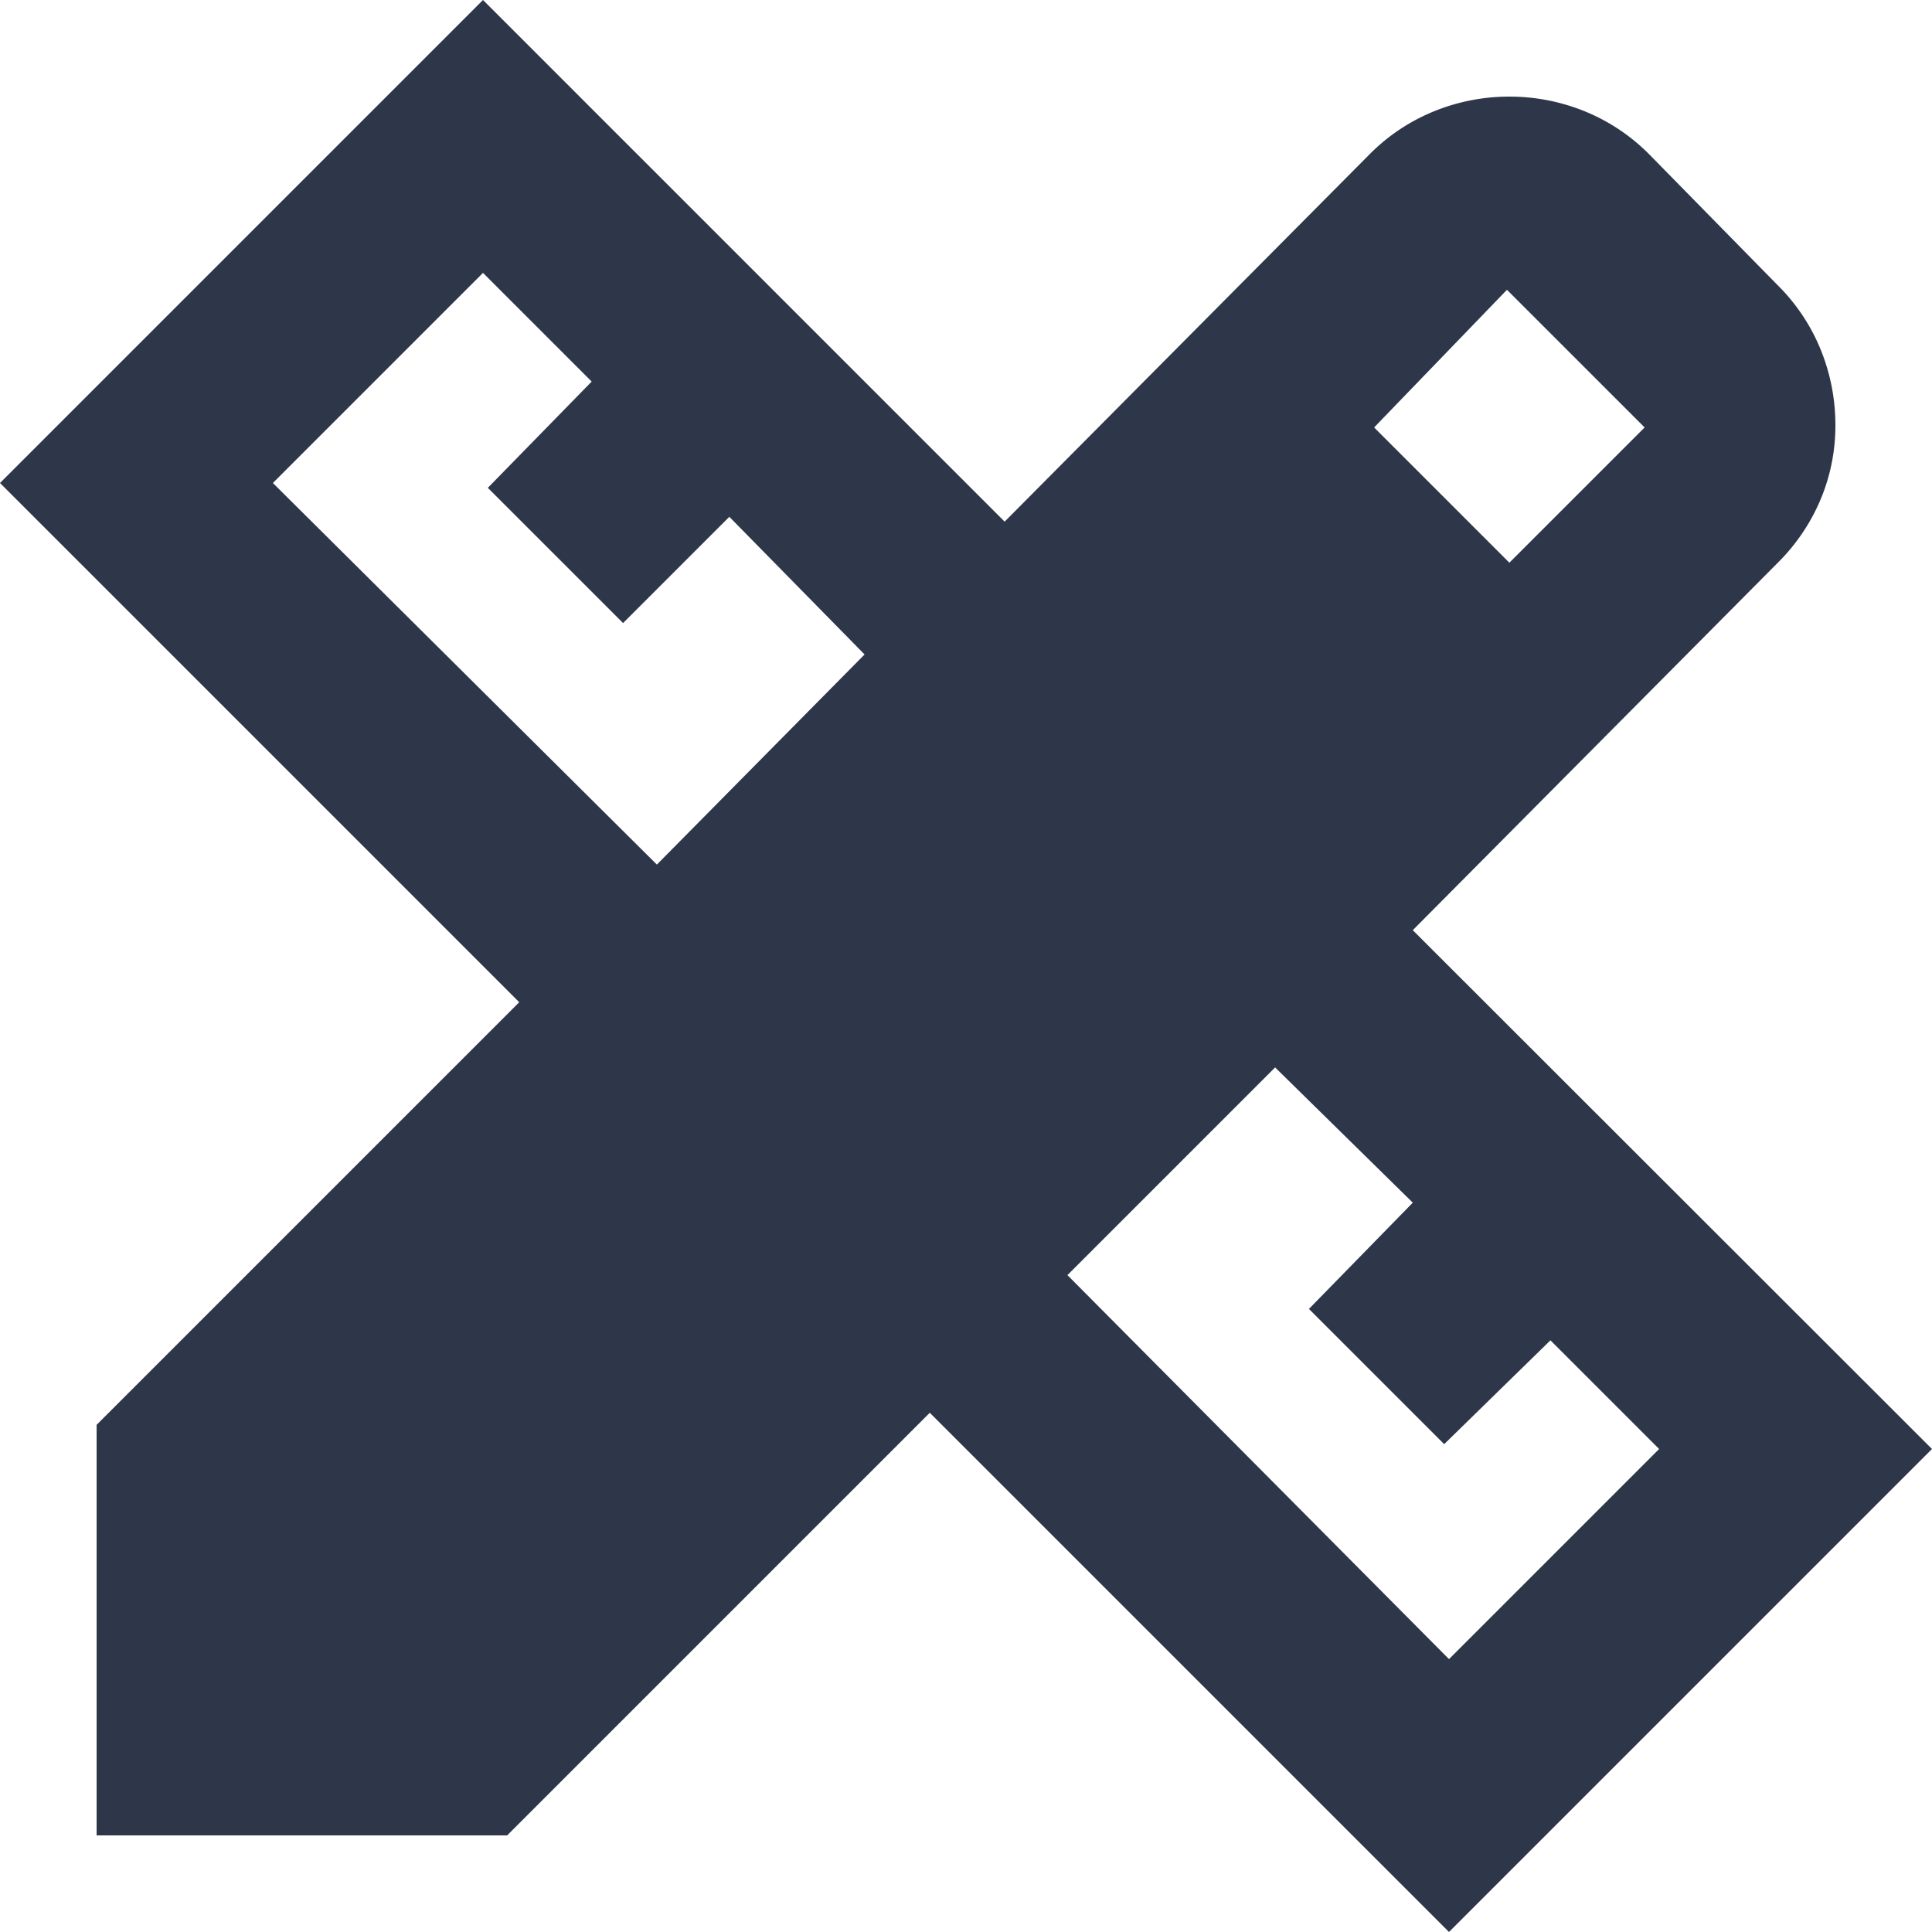
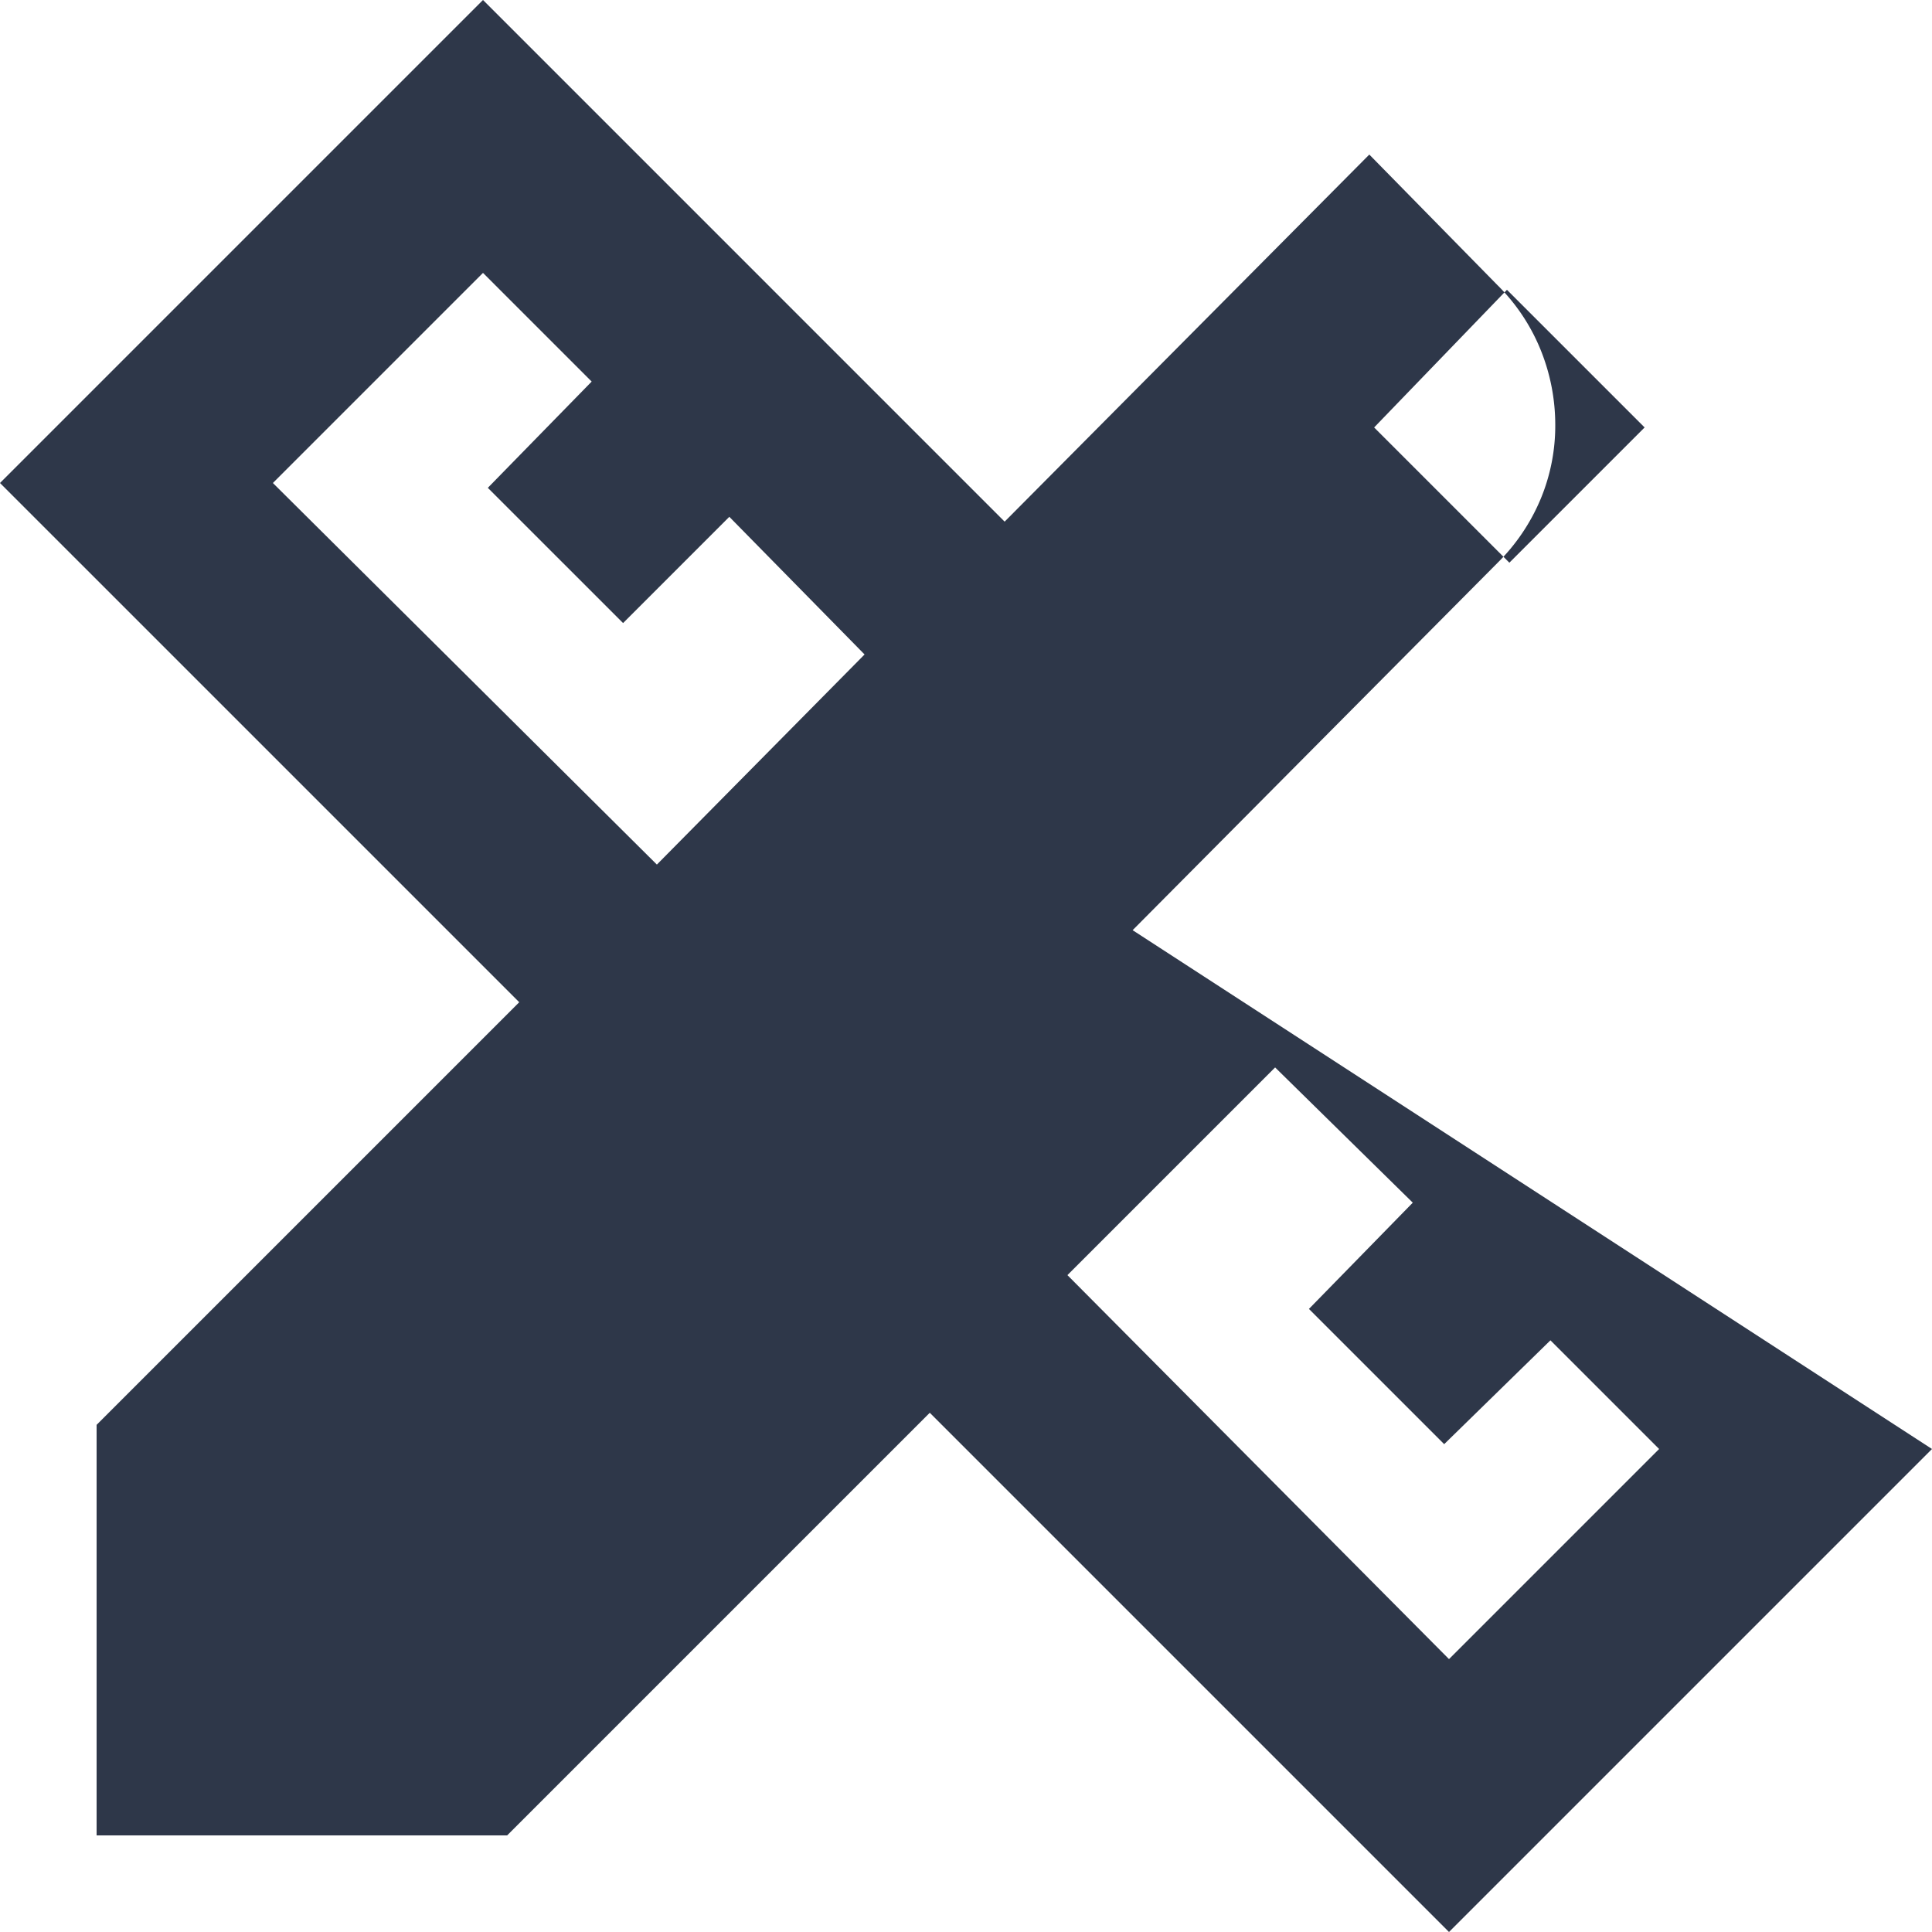
<svg xmlns="http://www.w3.org/2000/svg" width="24" height="24" viewBox="0 0 24 24">
-   <path id="design_services_FILL1_wght400_GRAD0_opsz24" d="M88.16-869.26l2.58-2.61-1.68-1.71-1.32,1.32-1.68-1.68,1.29-1.32L86-876.61,83.39-874ZM98-859.39l2.61-2.61-1.35-1.35-1.32,1.29-1.68-1.68,1.29-1.32-1.71-1.68-2.58,2.58Zm-.93-15.3,1.68,1.68,1.68-1.68-1.71-1.71ZM86.3-857.2H81.2v-5.1l5.25-5.25L80-874l6-6,6.48,6.48,4.53-4.56a2.4,2.4,0,0,1,.81-.54,2.482,2.482,0,0,1,.93-.18,2.482,2.482,0,0,1,.93.18,2.4,2.4,0,0,1,.81.54l1.59,1.62a2.4,2.4,0,0,1,.54.81,2.482,2.482,0,0,1,.18.93,2.369,2.369,0,0,1-.18.915,2.44,2.44,0,0,1-.54.8l-4.53,4.56L104-862l-6,6-6.45-6.45Z" transform="translate(-80 880)" fill="#2e3749" />
+   <path id="design_services_FILL1_wght400_GRAD0_opsz24" d="M88.16-869.26l2.58-2.61-1.68-1.71-1.32,1.32-1.68-1.68,1.29-1.32L86-876.61,83.39-874ZM98-859.39l2.61-2.61-1.35-1.35-1.32,1.29-1.68-1.68,1.29-1.32-1.71-1.68-2.58,2.58Zm-.93-15.3,1.68,1.68,1.68-1.68-1.71-1.71ZM86.3-857.2H81.2v-5.1l5.25-5.25L80-874l6-6,6.48,6.48,4.53-4.56l1.59,1.62a2.4,2.4,0,0,1,.54.81,2.482,2.482,0,0,1,.18.93,2.369,2.369,0,0,1-.18.915,2.44,2.44,0,0,1-.54.8l-4.53,4.56L104-862l-6,6-6.45-6.45Z" transform="translate(-80 880)" fill="#2e3749" />
</svg>